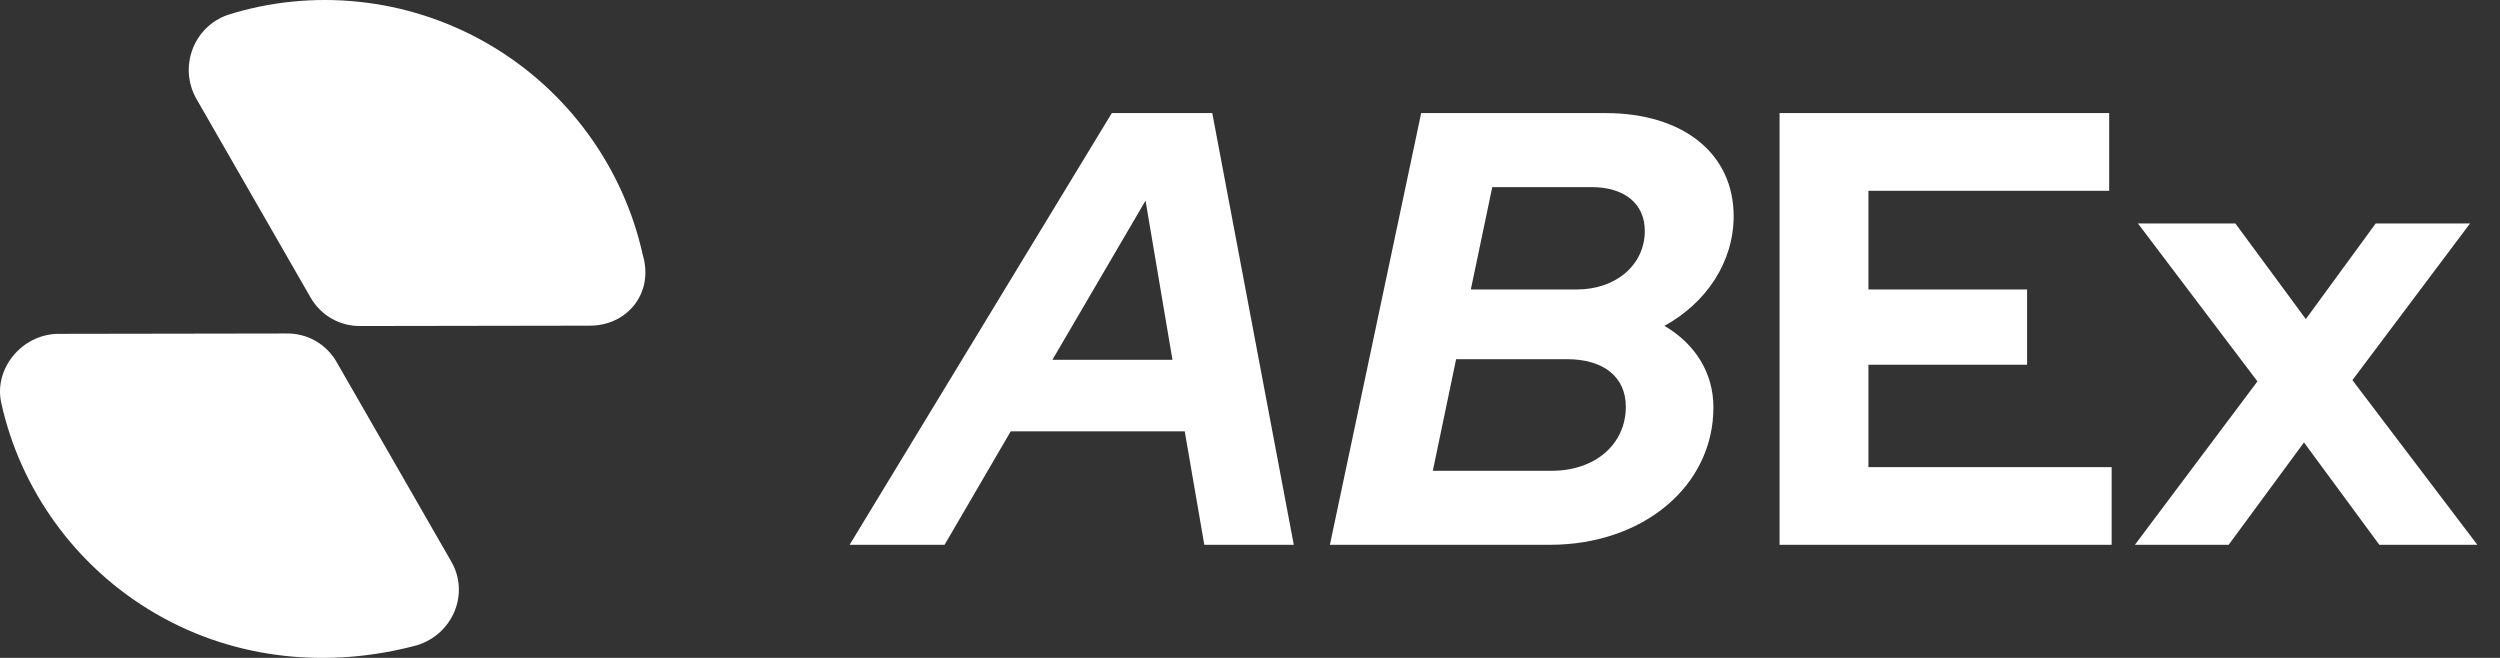
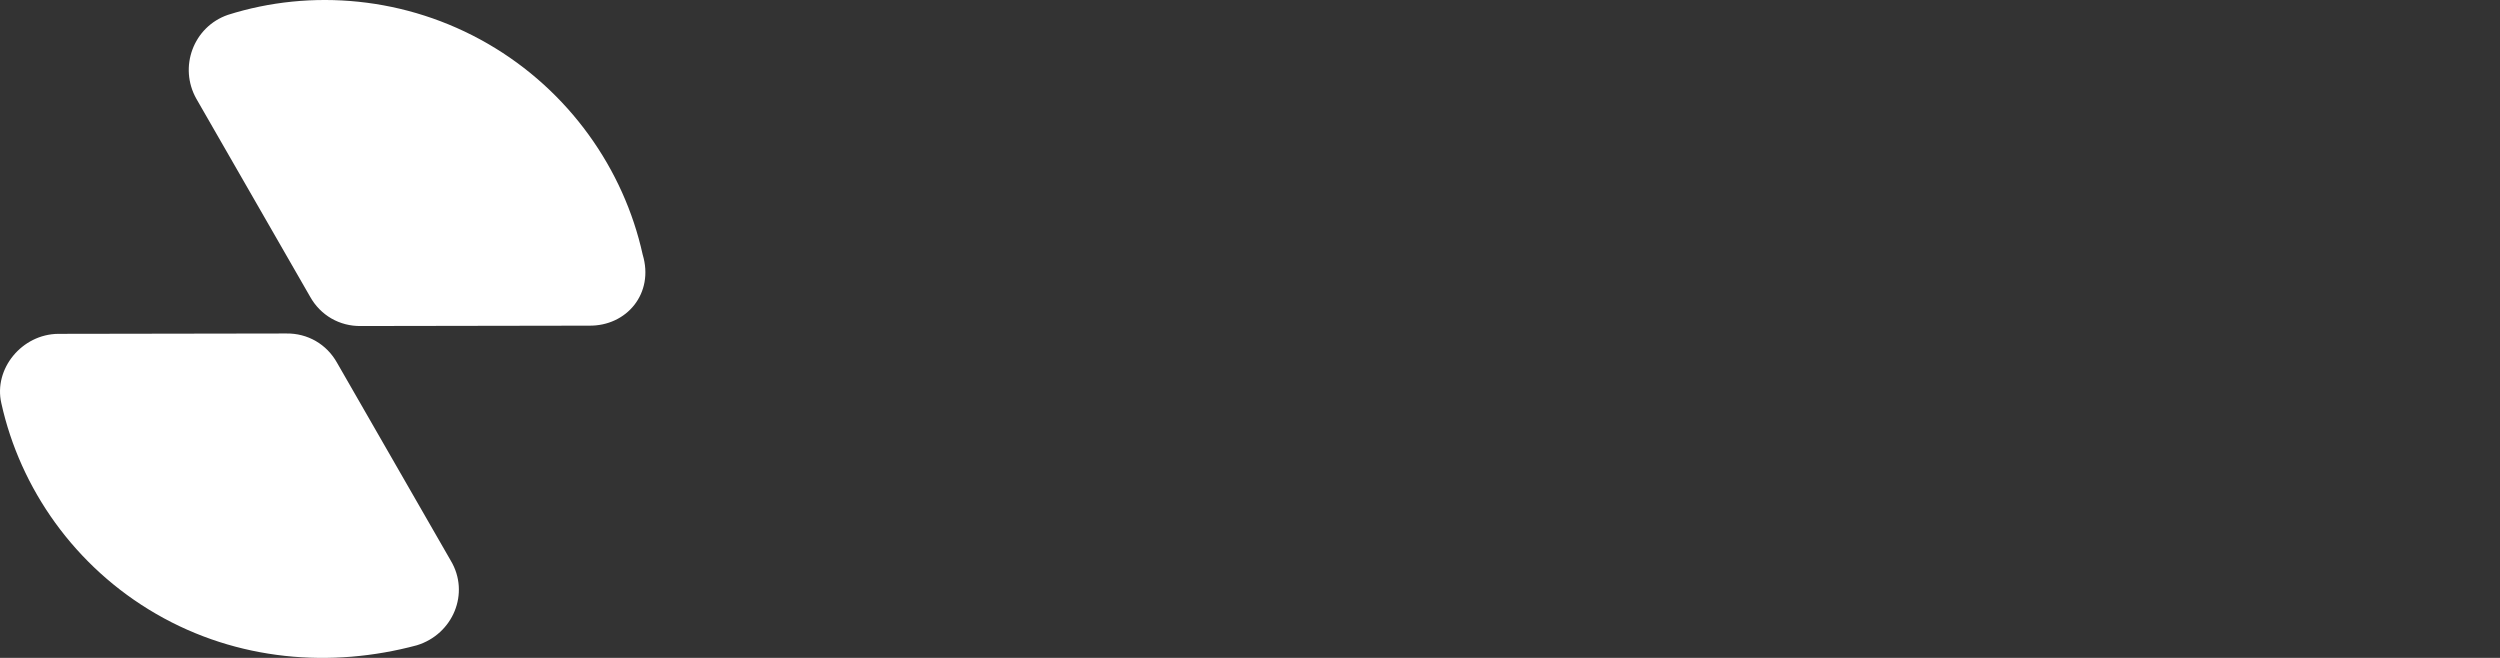
<svg xmlns="http://www.w3.org/2000/svg" width="76" height="20" viewBox="0 0 76 20" fill="none">
  <rect x="0" y="0" width="76" height="20" fill="#333333" stroke="none" />
  <path d="M4.749 18.664C2.275 17.235 0.612 14.85 0.04 12.255C-0.199 11.211 0.667 10.158 1.772 10.149L8.698 10.138C9.351 10.127 9.933 10.463 10.25 11.035L13.703 17.043C14.296 18.033 13.77 19.282 12.671 19.617C10.069 20.315 7.222 20.094 4.749 18.664ZM17.902 9.9L10.976 9.911C10.323 9.922 9.741 9.586 9.424 9.014L5.971 3.006C5.426 2.044 5.876 0.816 6.927 0.452C9.459 -0.35 12.354 -0.101 14.828 1.328C17.302 2.758 18.965 5.143 19.537 7.738C19.893 8.915 19.055 9.919 17.902 9.9Z" fill="white" />
-   <path d="M25.828 16.562H28.715L30.726 13.113H36.016L36.611 16.562H39.331L36.853 3.438H33.799L25.828 16.562ZM31.993 10.938L34.824 6.1L35.643 10.938H31.993ZM43.204 3.438L40.429 16.562H47.115C49.946 16.562 52.088 14.781 52.088 12.381C52.088 11.331 51.529 10.45 50.598 9.906C51.864 9.213 52.703 7.975 52.703 6.569C52.703 4.675 51.175 3.438 48.81 3.438H43.204ZM48.382 5.688C49.388 5.688 50.002 6.194 50.002 7.019C50.002 8.05 49.127 8.8 47.935 8.8H44.713L45.365 5.688H48.382ZM47.171 14.312H43.558L44.266 10.919H47.637C48.754 10.919 49.425 11.463 49.425 12.363C49.425 13.506 48.493 14.312 47.171 14.312ZM54.099 16.562H64.194V14.2H56.8V11.088H61.623V8.8H56.8V5.8H64.119V3.438H54.099V16.562ZM64.901 16.562H67.751L70.041 13.45L72.332 16.562H75.312L71.513 11.556L75.089 6.794H72.221L70.097 9.7L67.956 6.794H64.994L68.626 11.594L64.901 16.562Z" fill="white" />
</svg>